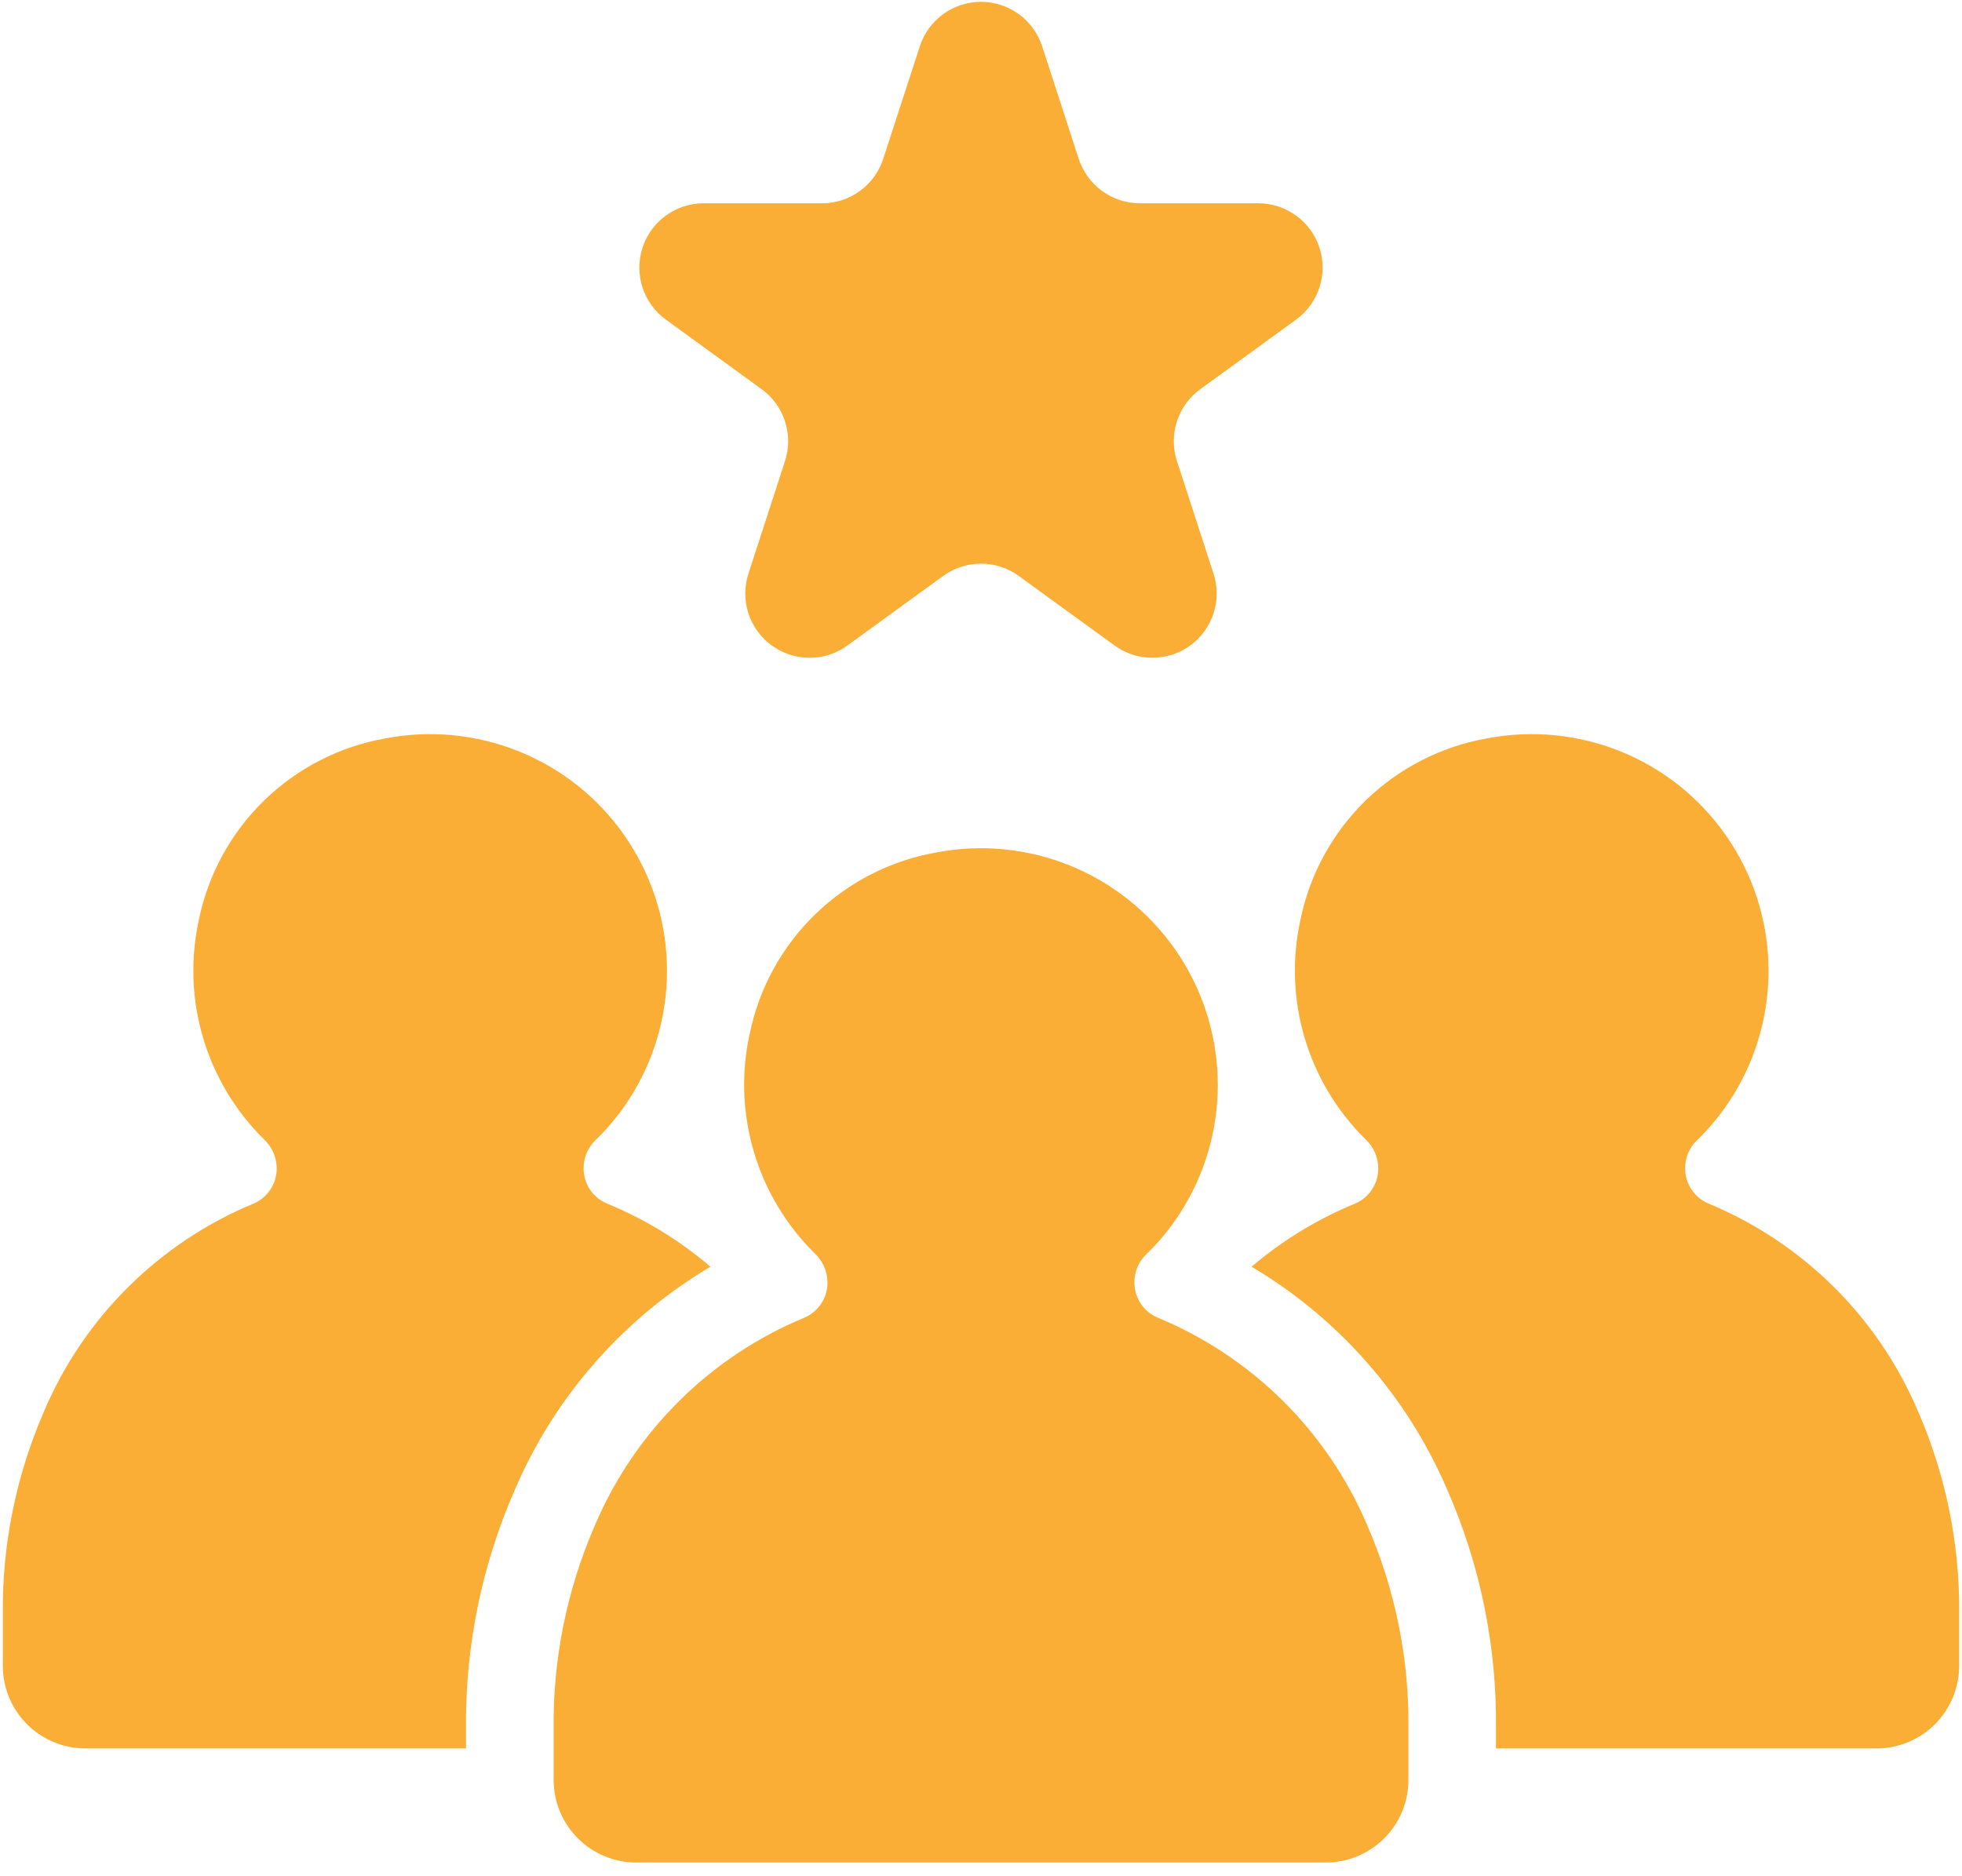
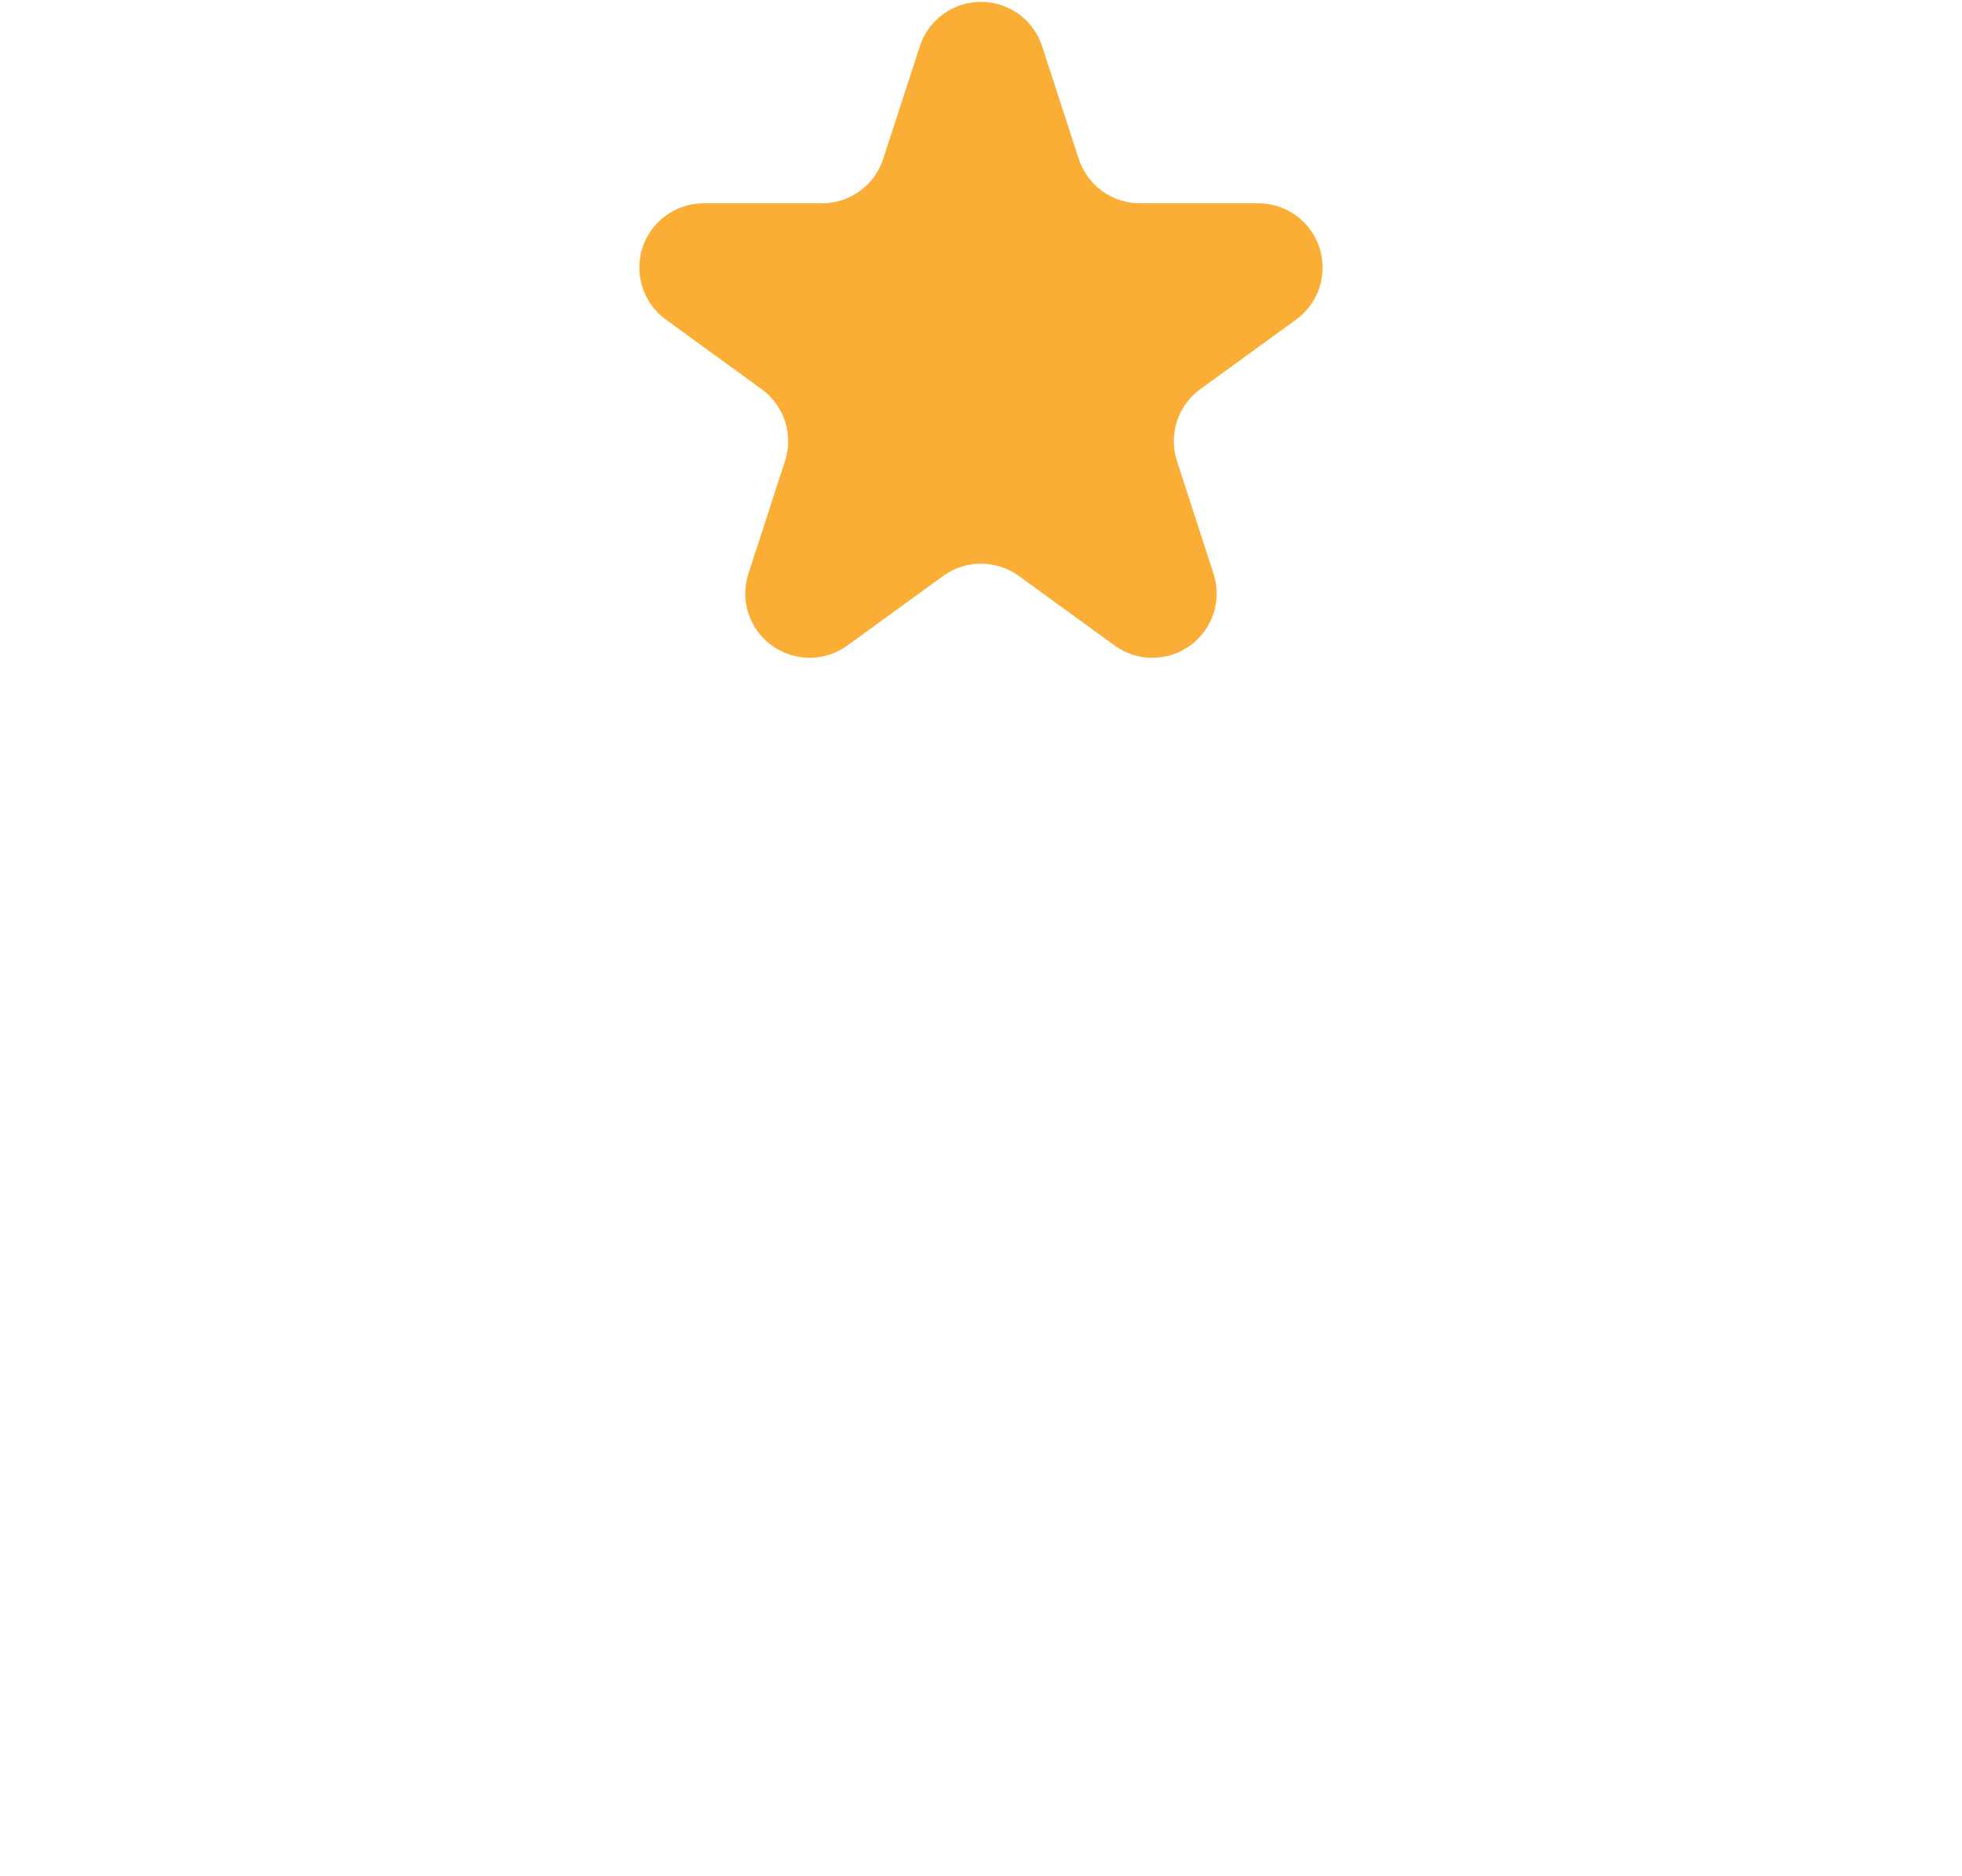
<svg xmlns="http://www.w3.org/2000/svg" width="69" height="66" viewBox="0 0 69 66" fill="none">
  <path d="M23.416 11.242L26.786 13.69C27.172 13.97 27.46 14.366 27.607 14.821C27.755 15.275 27.755 15.764 27.607 16.218L26.321 20.179C26.173 20.633 26.173 21.123 26.321 21.577C26.469 22.031 26.756 22.427 27.143 22.707C27.529 22.988 27.994 23.139 28.472 23.139C28.949 23.139 29.415 22.988 29.801 22.707L33.17 20.26C33.557 19.979 34.022 19.828 34.5 19.828C34.977 19.828 35.443 19.979 35.829 20.26L39.198 22.707C39.585 22.988 40.05 23.139 40.528 23.139C41.005 23.139 41.47 22.988 41.857 22.707C42.243 22.427 42.531 22.031 42.678 21.577C42.826 21.123 42.826 20.633 42.678 20.179L41.391 16.218C41.243 15.764 41.243 15.275 41.391 14.821C41.538 14.366 41.826 13.97 42.212 13.69L45.581 11.242C45.968 10.961 46.255 10.565 46.403 10.111C46.55 9.657 46.55 9.168 46.403 8.713C46.255 8.259 45.968 7.863 45.581 7.583C45.195 7.302 44.73 7.151 44.252 7.151H40.088C39.611 7.151 39.145 6.999 38.759 6.719C38.373 6.438 38.085 6.042 37.937 5.588L36.65 1.627C36.502 1.173 36.215 0.777 35.829 0.496C35.442 0.216 34.977 0.064 34.499 0.064C34.022 0.064 33.556 0.216 33.17 0.496C32.784 0.777 32.496 1.173 32.349 1.627L31.061 5.588C30.914 6.042 30.626 6.438 30.24 6.719C29.853 7 29.388 7.151 28.91 7.151H24.746C24.268 7.151 23.803 7.302 23.417 7.583C23.03 7.863 22.743 8.259 22.595 8.713C22.448 9.168 22.448 9.657 22.595 10.111C22.743 10.565 23.03 10.961 23.416 11.242Z" fill="#FBAE35" />
-   <path d="M40.704 46.346C40.464 46.242 40.259 46.071 40.115 45.852C39.971 45.633 39.895 45.377 39.895 45.116C39.893 44.929 39.93 44.743 40.003 44.571C40.076 44.399 40.183 44.243 40.319 44.114C40.401 44.035 40.48 43.958 40.54 43.895C40.959 43.454 41.329 42.968 41.643 42.446C42.469 41.067 42.879 39.479 42.823 37.873C42.766 36.267 42.246 34.711 41.325 33.394C40.404 32.077 39.122 31.054 37.633 30.449C36.143 29.845 34.511 29.684 32.932 29.987C31.324 30.268 29.837 31.028 28.666 32.166C27.495 33.303 26.693 34.767 26.365 36.367C26.061 37.745 26.113 39.176 26.515 40.529C26.916 41.88 27.655 43.108 28.661 44.097C28.797 44.226 28.907 44.382 28.982 44.554C29.058 44.726 29.099 44.912 29.101 45.1V45.107C29.104 45.371 29.028 45.63 28.884 45.851C28.74 46.072 28.534 46.246 28.292 46.35C24.974 47.724 22.328 50.346 20.923 53.652C19.936 55.915 19.44 58.363 19.47 60.832V62.612C19.47 62.993 19.545 63.371 19.691 63.724C19.837 64.076 20.051 64.396 20.321 64.666C20.591 64.936 20.912 65.15 21.264 65.296C21.617 65.442 21.994 65.517 22.376 65.517H46.627C47.397 65.517 48.136 65.211 48.681 64.666C49.226 64.121 49.532 63.382 49.532 62.612V60.815C49.561 58.346 49.065 55.9 48.076 53.638C46.669 50.335 44.022 47.717 40.704 46.346Z" fill="#FBAE35" />
-   <path d="M67.444 49.624C66.037 46.321 63.39 43.703 60.073 42.332C59.833 42.228 59.628 42.057 59.484 41.838C59.34 41.619 59.263 41.363 59.263 41.102C59.261 40.914 59.298 40.729 59.371 40.557C59.444 40.385 59.552 40.229 59.687 40.1C59.77 40.021 59.849 39.944 59.908 39.881C60.328 39.44 60.698 38.954 61.012 38.432C61.838 37.054 62.248 35.465 62.191 33.859C62.135 32.253 61.615 30.697 60.694 29.38C59.773 28.063 58.491 27.04 57.002 26.436C55.512 25.831 53.88 25.671 52.301 25.973C50.693 26.255 49.206 27.014 48.035 28.152C46.864 29.29 46.062 30.754 45.734 32.353C45.43 33.731 45.482 35.163 45.883 36.515C46.285 37.867 47.024 39.095 48.03 40.083C48.166 40.213 48.276 40.368 48.351 40.54C48.427 40.712 48.467 40.898 48.47 41.086V41.093C48.473 41.357 48.397 41.616 48.253 41.837C48.109 42.059 47.903 42.232 47.66 42.337C46.335 42.879 45.105 43.63 44.016 44.559C47.072 46.371 49.475 49.105 50.881 52.368C52.054 55.028 52.644 57.908 52.61 60.814V61.504H65.995C66.765 61.504 67.504 61.197 68.049 60.653C68.594 60.108 68.9 59.369 68.9 58.599V56.8C68.929 54.332 68.433 51.886 67.444 49.624Z" fill="#FBAE35" />
-   <path d="M24.986 44.559C23.895 43.627 22.662 42.875 21.334 42.332C21.093 42.228 20.888 42.057 20.744 41.838C20.6 41.619 20.524 41.363 20.524 41.102C20.522 40.914 20.559 40.729 20.632 40.557C20.705 40.385 20.812 40.229 20.948 40.1C21.03 40.021 21.11 39.944 21.169 39.881C21.588 39.44 21.958 38.954 22.272 38.432C23.099 37.054 23.508 35.466 23.452 33.859C23.396 32.253 22.875 30.697 21.955 29.38C21.034 28.063 19.751 27.04 18.262 26.436C16.773 25.831 15.14 25.671 13.562 25.973C11.953 26.255 10.467 27.014 9.295 28.152C8.124 29.29 7.322 30.754 6.994 32.353C6.691 33.731 6.742 35.163 7.144 36.515C7.546 37.867 8.284 39.095 9.29 40.083C9.427 40.213 9.536 40.368 9.612 40.54C9.687 40.712 9.728 40.898 9.731 41.086V41.093C9.733 41.357 9.658 41.616 9.513 41.837C9.369 42.059 9.163 42.232 8.921 42.337C5.603 43.711 2.957 46.333 1.552 49.638C0.565 51.902 0.069 54.349 0.099 56.819V58.599C0.099 58.98 0.174 59.358 0.32 59.71C0.466 60.063 0.68 60.383 0.95 60.653C1.219 60.922 1.54 61.136 1.892 61.282C2.244 61.428 2.622 61.504 3.004 61.504H16.389V60.831C16.356 57.925 16.944 55.045 18.115 52.384C19.519 49.114 21.925 46.374 24.986 44.559Z" fill="#FBAE35" />
</svg>